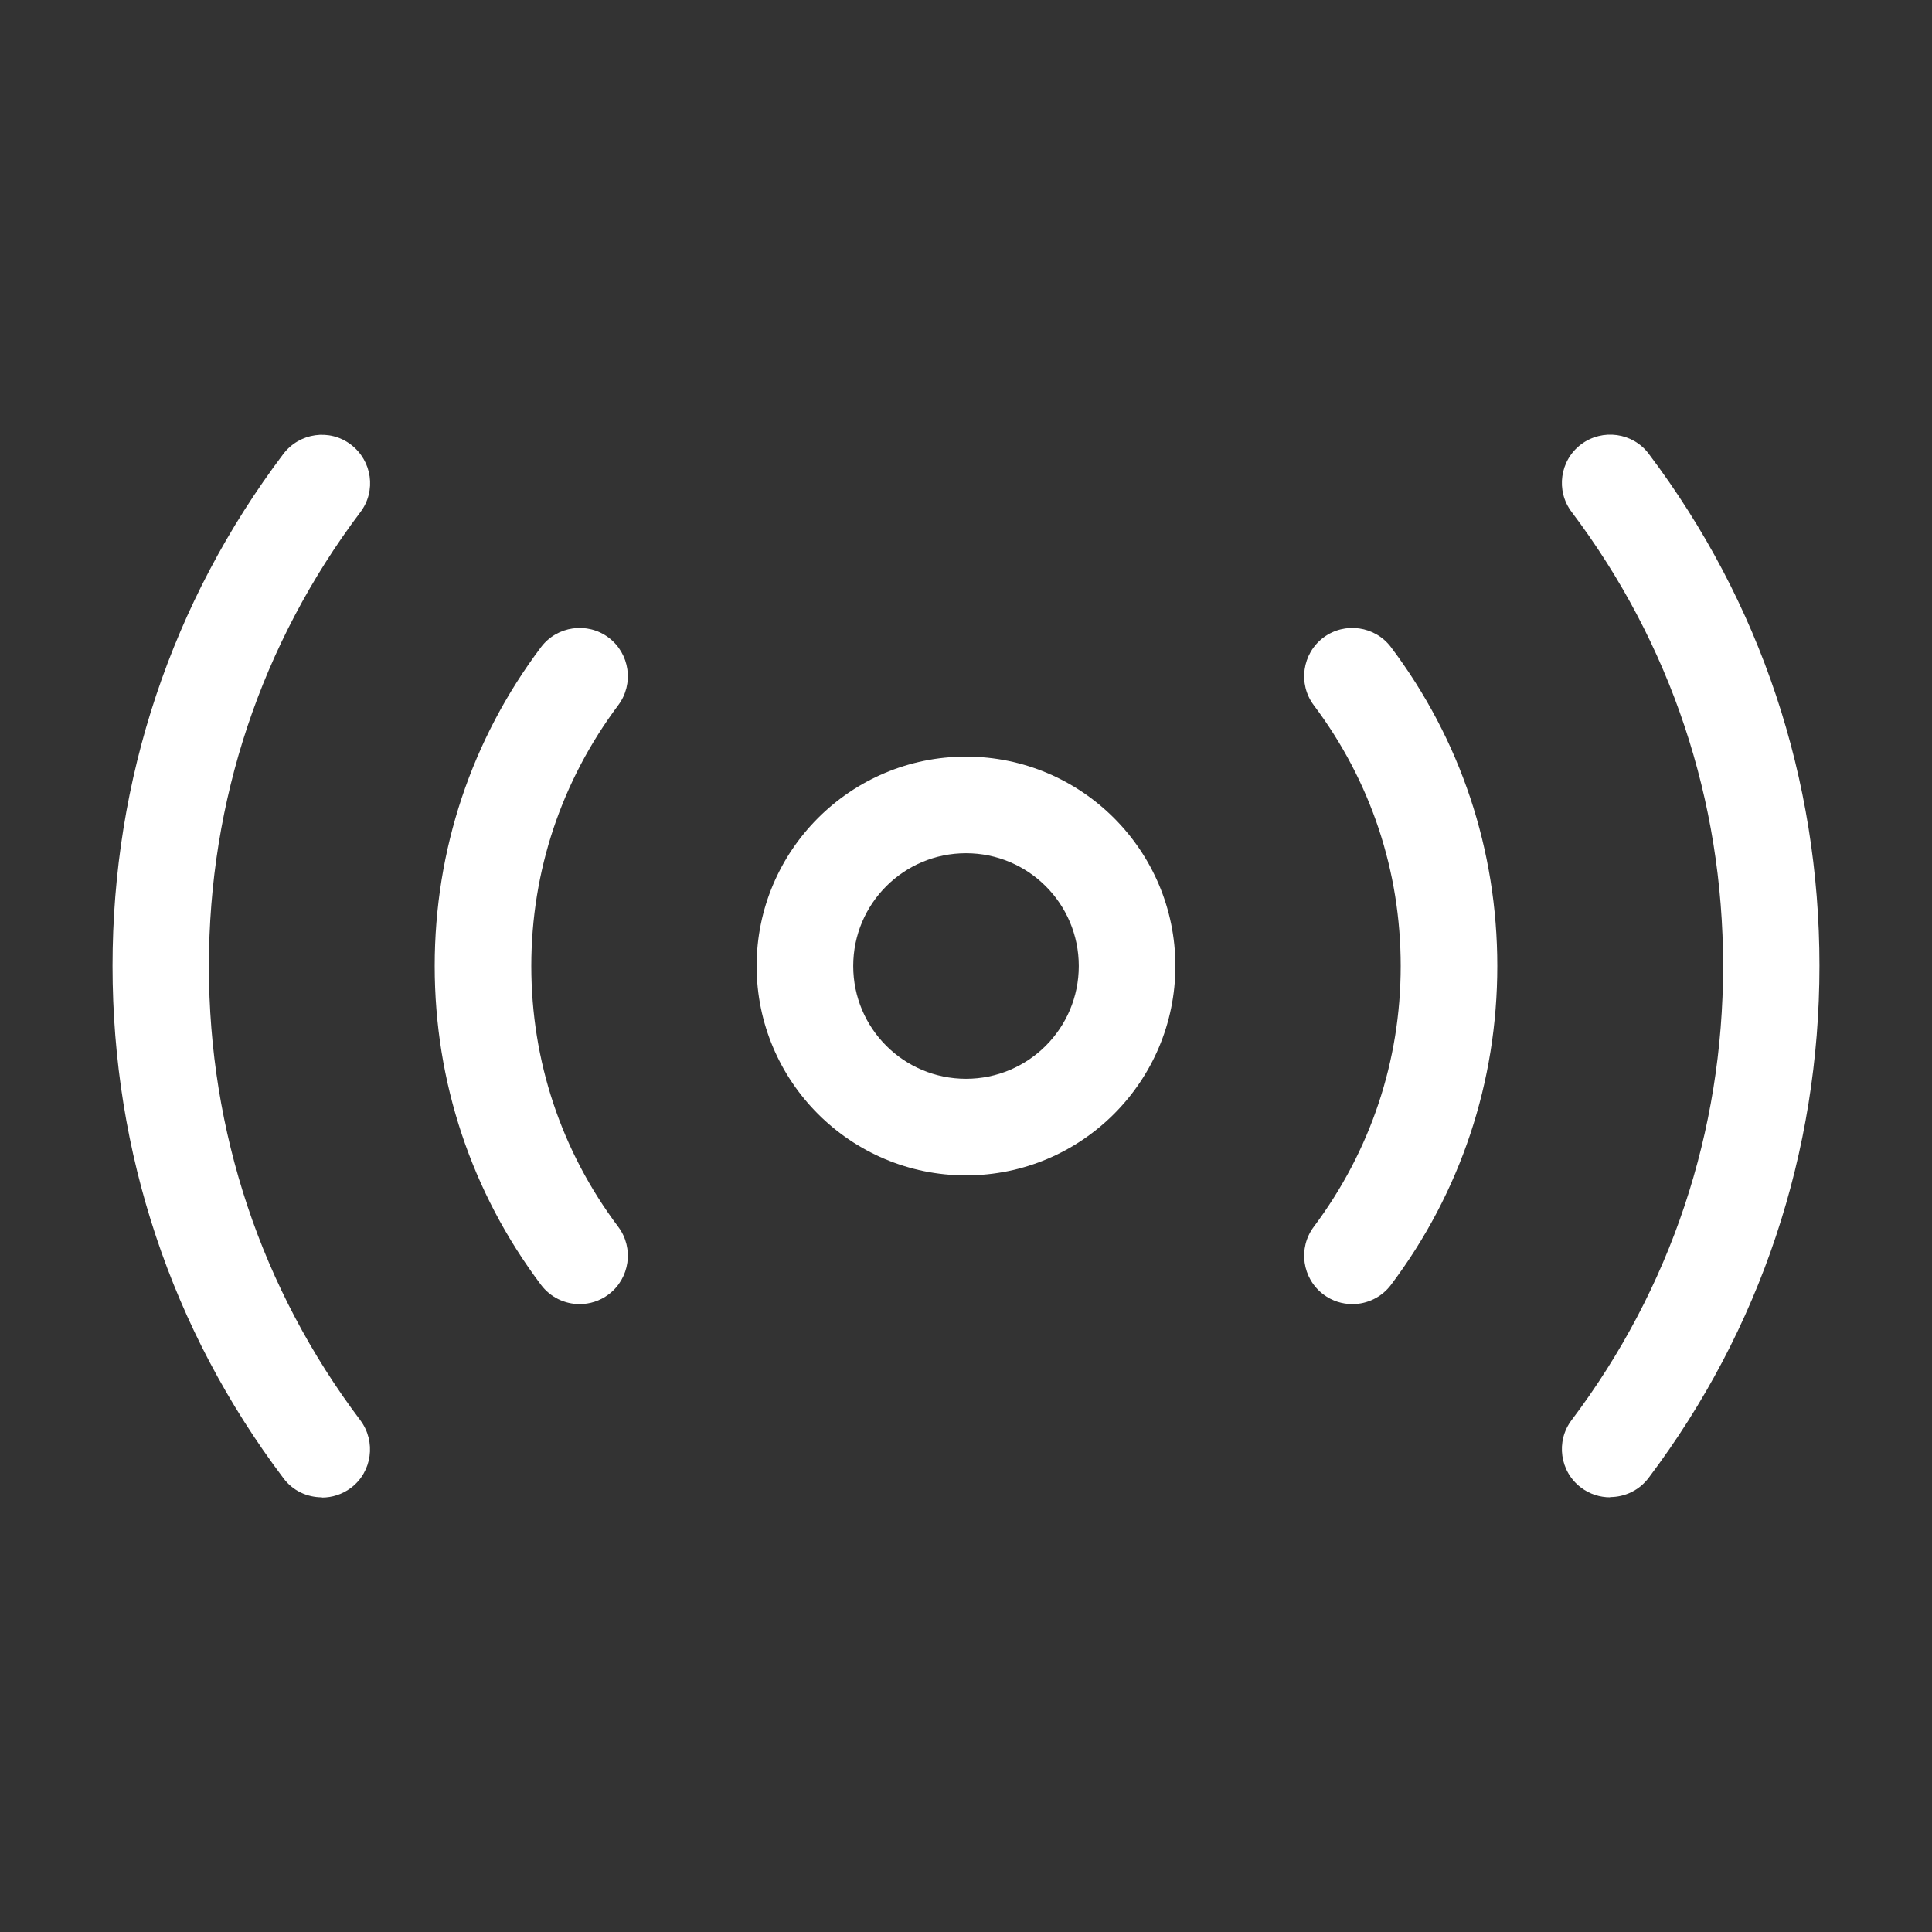
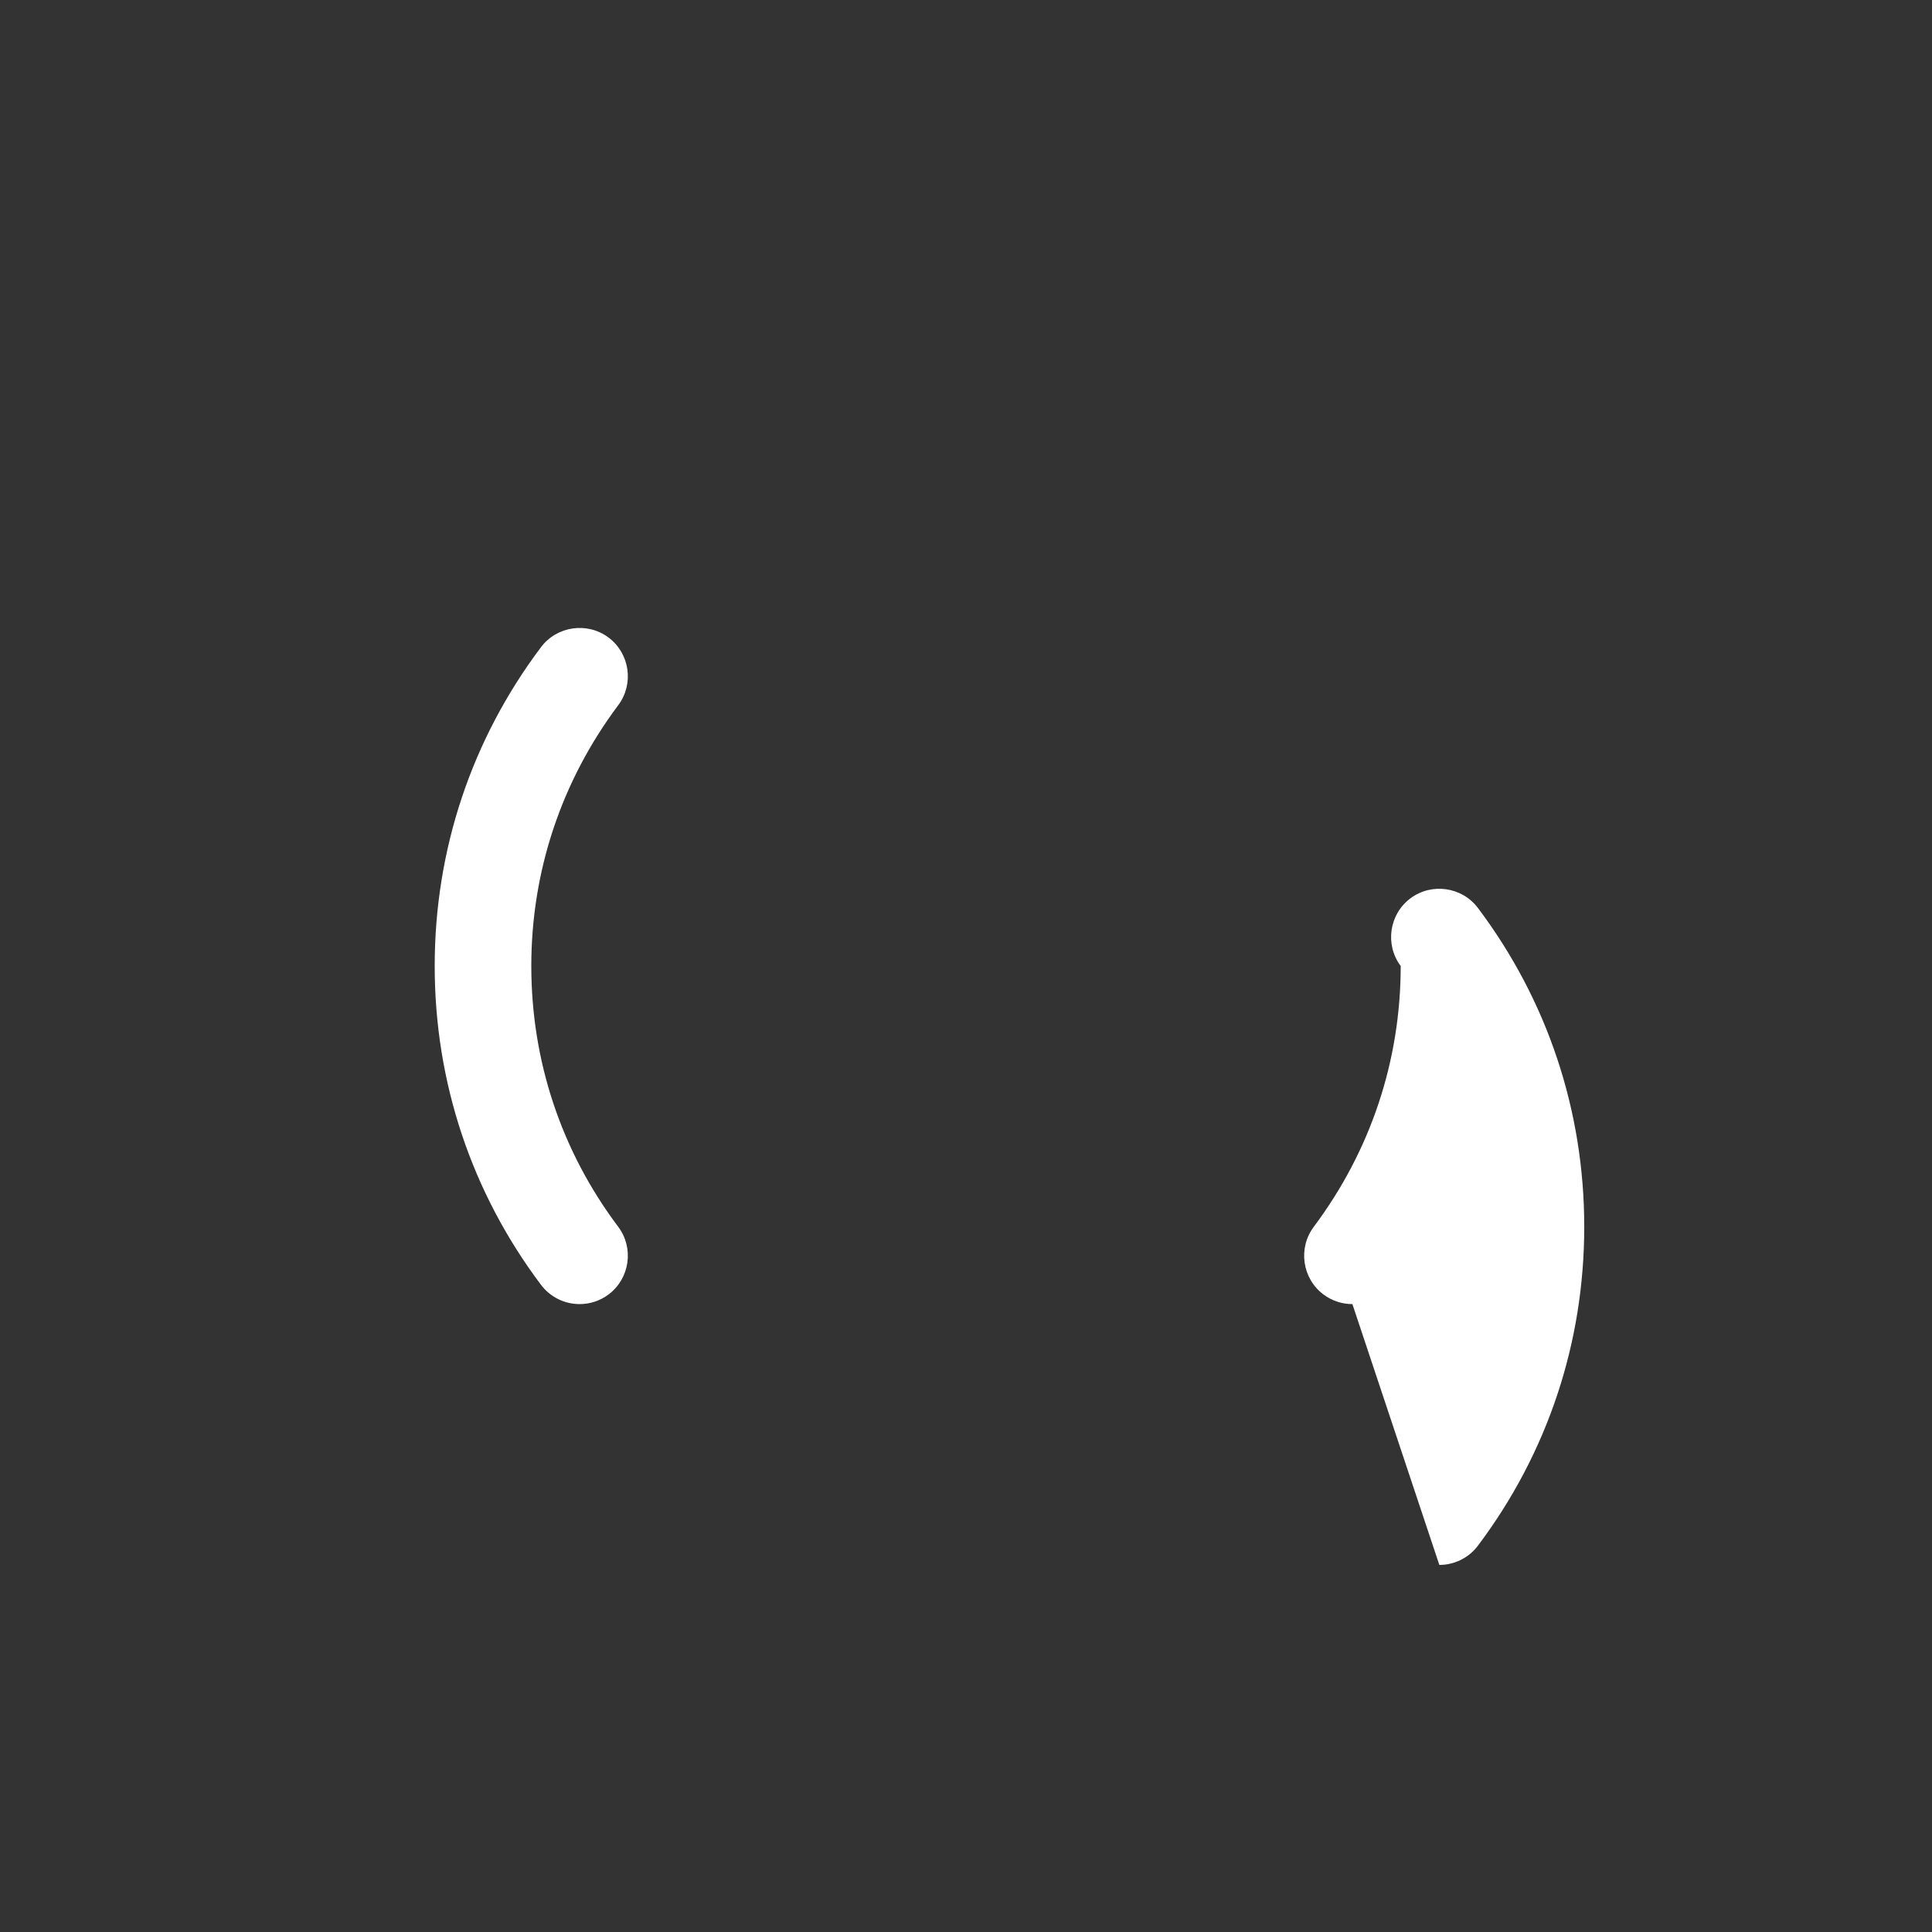
<svg xmlns="http://www.w3.org/2000/svg" id="Layer_1" version="1.1" viewBox="0 0 800 800">
  <rect x="0" y="0" width="800" height="800" fill="#333333" stroke="none" />
  <defs>
    <style>
      .st0 {
        fill: #fff;
      }
    </style>
  </defs>
-   <path class="st0" d="M400,486.7c-47.8,0-86.7-38.9-86.7-86.7s38.9-86.7,86.7-86.7,86.7,38.9,86.7,86.7-38.9,86.7-86.7,86.7ZM400,353.3c-25.8,0-46.7,20.9-46.7,46.7s20.9,46.7,46.7,46.7,46.7-20.9,46.7-46.7-20.9-46.7-46.7-46.7Z" />
-   <path class="st0" d="M666.7,620c-4.2,0-8.4-1.3-12-4-8.8-6.6-10.6-19.2-3.9-28,41-54.4,62.7-119.4,62.7-188s-21.7-133.6-62.7-188c-6.7-8.8-4.9-21.4,3.9-28,8.8-6.6,21.4-4.9,28,3.9,46.3,61.4,70.7,134.7,70.7,212s-24.5,150.7-70.7,212c-3.9,5.2-9.9,8-16,8Z" />
-   <path class="st0" d="M133.3,620c-6.1,0-12.1-2.7-16-8-46.3-61.4-70.7-134.7-70.7-212s24.5-150.7,70.7-212c6.7-8.8,19.2-10.6,28-3.9,8.8,6.7,10.6,19.2,3.9,28-41,54.4-62.7,119.4-62.7,188s21.7,133.6,62.7,188c6.6,8.8,4.9,21.4-3.9,28-3.6,2.7-7.8,4-12,4Z" />
-   <path class="st0" d="M560,540c-4.2,0-8.4-1.3-12-4-8.8-6.6-10.6-19.2-4-28,23.5-31.4,36-68.7,36-108s-12.4-76.6-36-108c-6.6-8.8-4.8-21.4,4-28,8.8-6.6,21.4-4.8,28,4,28.8,38.3,44,84,44,132s-15.2,93.7-44,132c-3.9,5.2-9.9,8-16,8Z" />
+   <path class="st0" d="M560,540c-4.2,0-8.4-1.3-12-4-8.8-6.6-10.6-19.2-4-28,23.5-31.4,36-68.7,36-108c-6.6-8.8-4.8-21.4,4-28,8.8-6.6,21.4-4.8,28,4,28.8,38.3,44,84,44,132s-15.2,93.7-44,132c-3.9,5.2-9.9,8-16,8Z" />
  <path class="st0" d="M240,540c-6.1,0-12.1-2.8-16-8-28.8-38.3-44-84-44-132s15.2-93.7,44-132c6.6-8.8,19.2-10.6,28-4,8.8,6.6,10.6,19.2,4,28-23.5,31.4-36,68.7-36,108s12.4,76.6,36,108c6.6,8.8,4.8,21.4-4,28-3.6,2.7-7.8,4-12,4Z" />
</svg>